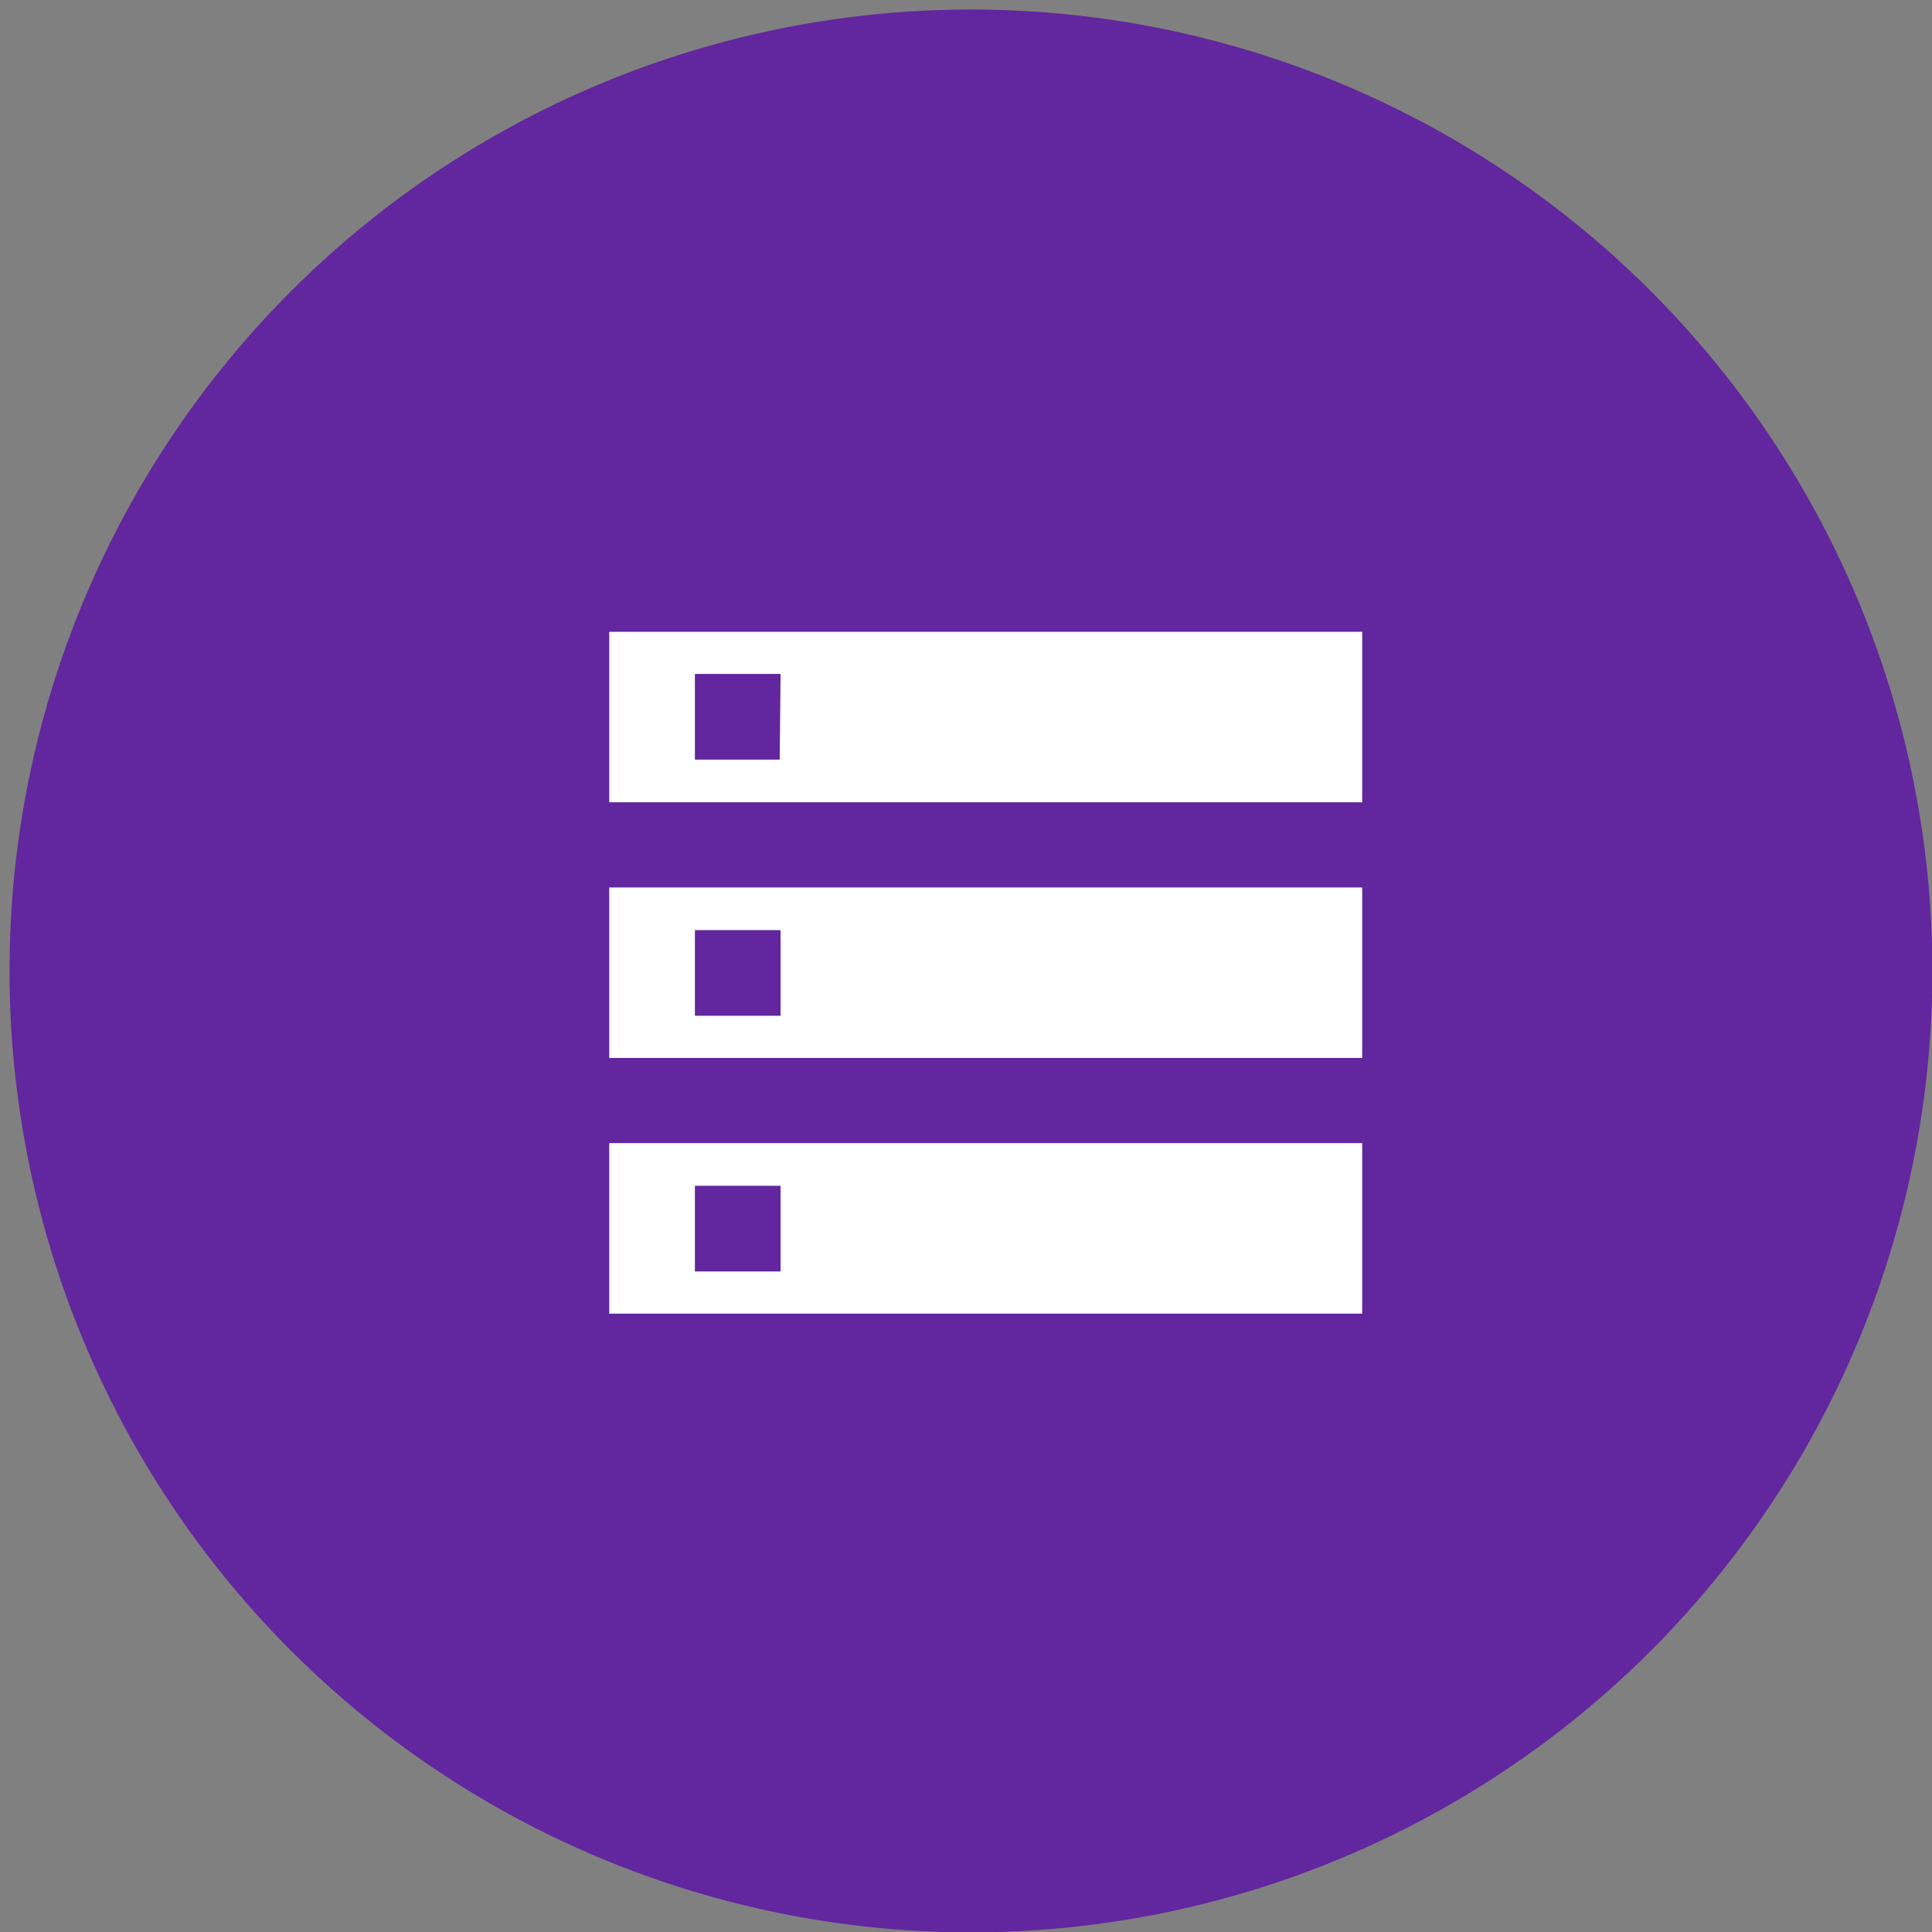
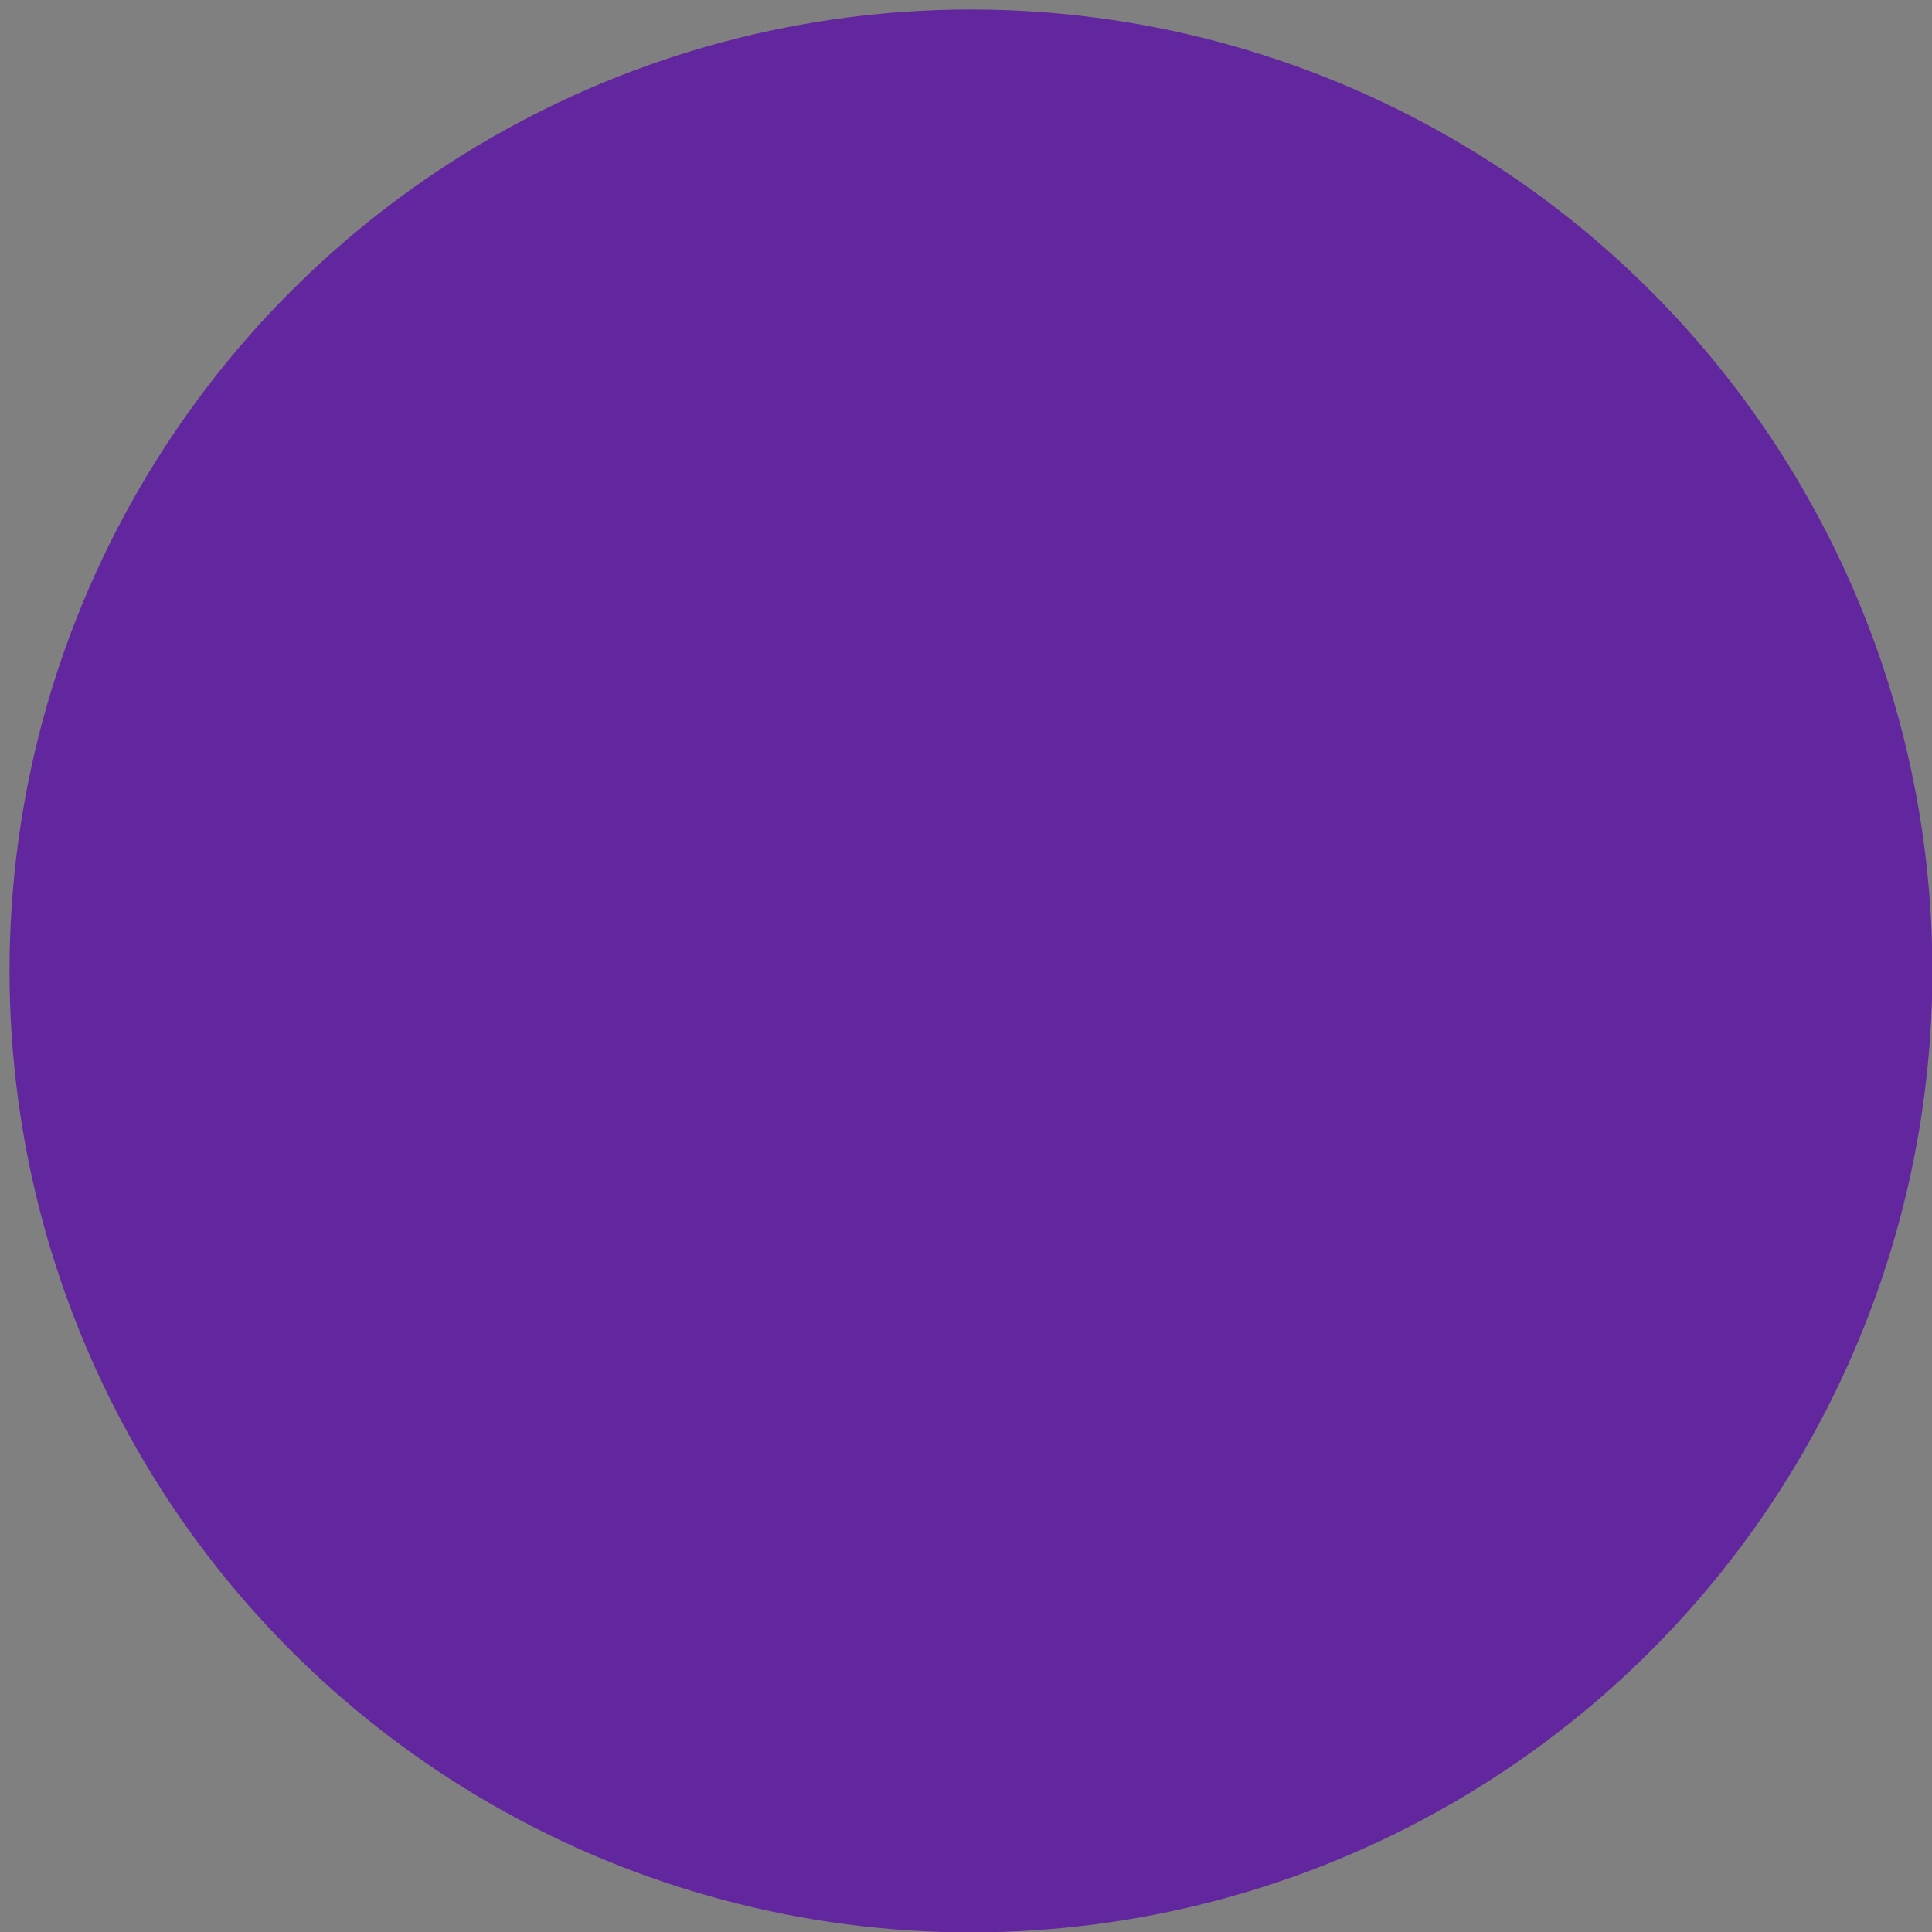
<svg xmlns="http://www.w3.org/2000/svg" id="Capa_1" data-name="Capa 1" viewBox="0 0 202.96 202.96">
  <rect x="0" y="0" width="202.96" height="202.96" fill="#808080" stroke="none" />
  <defs>
    <style>.cls-1{fill:#62269e;}.cls-2{fill:#fff;}</style>
  </defs>
  <title>Pos_Mesa de trabajo 1</title>
  <circle class="cls-1" cx="102" cy="102" r="101" />
-   <path class="cls-2" d="M64,138h79.1V120.09H64Zm9-13.43h9v9H73Zm-9-58.2V84.28h79.1V66.37ZM81.91,79.8H73v-9h9ZM64,111.14h79.1V93.23H64Zm9-13.43h9v9H73Z" />
</svg>